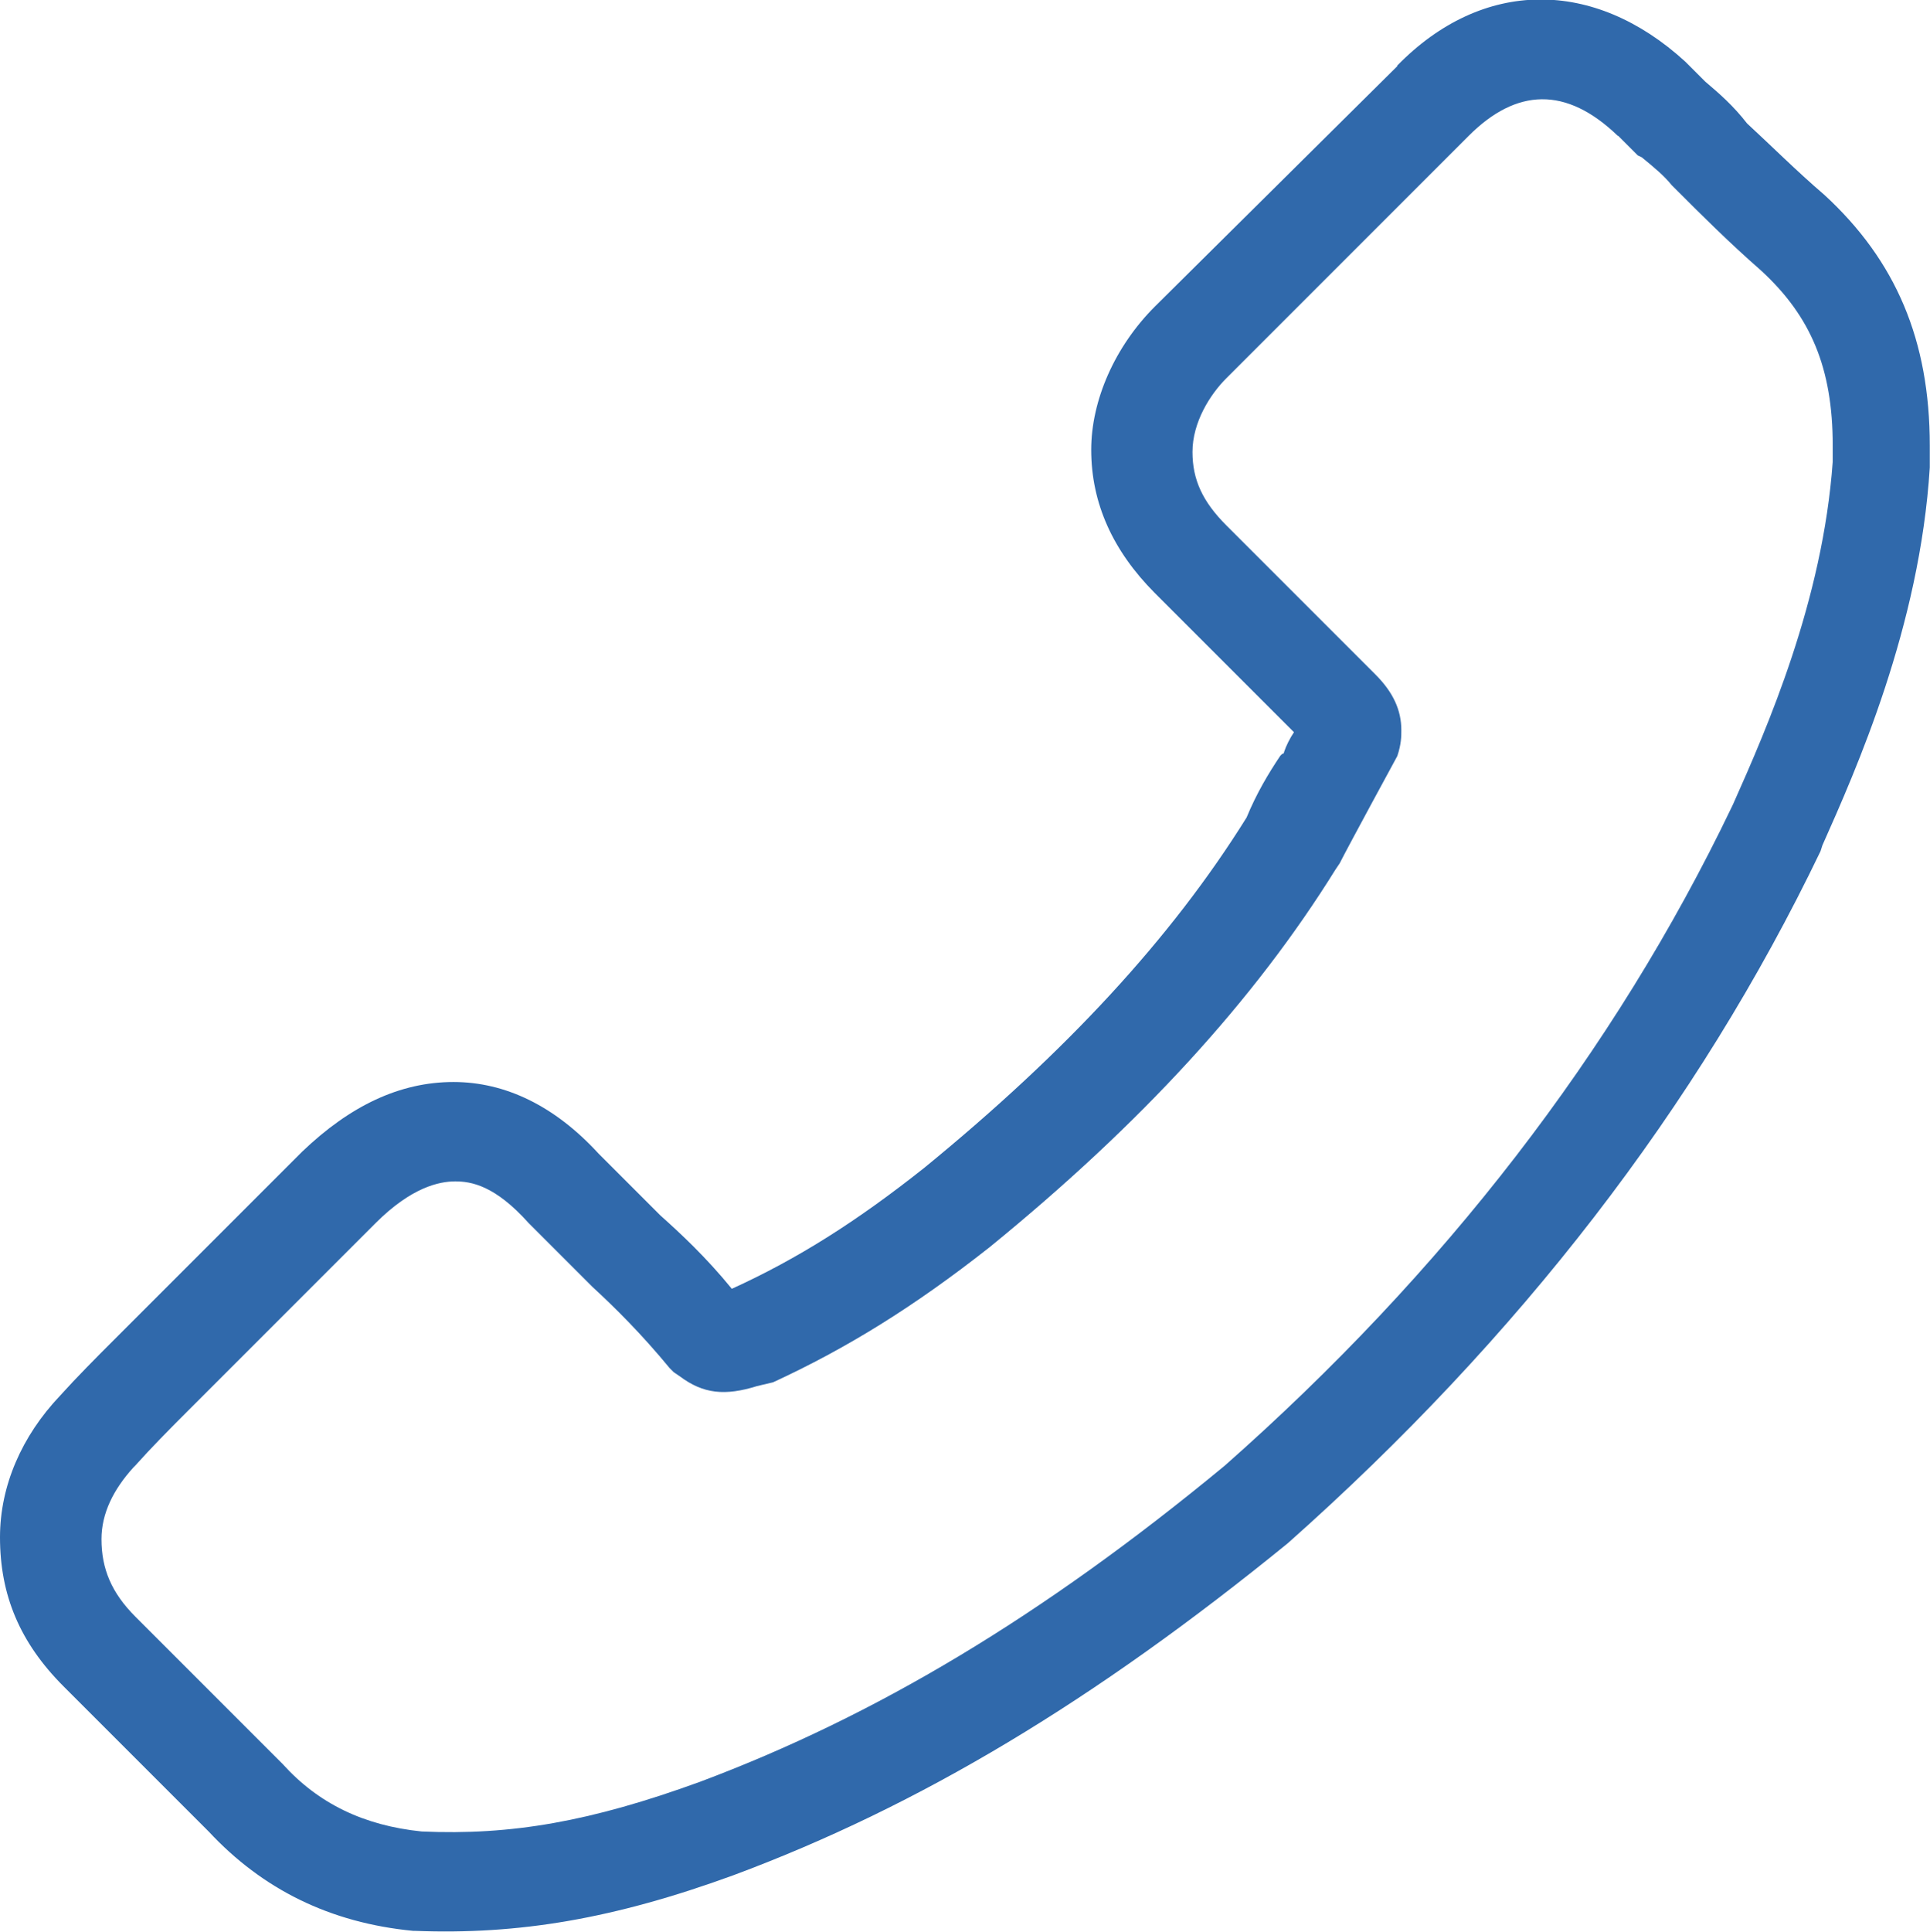
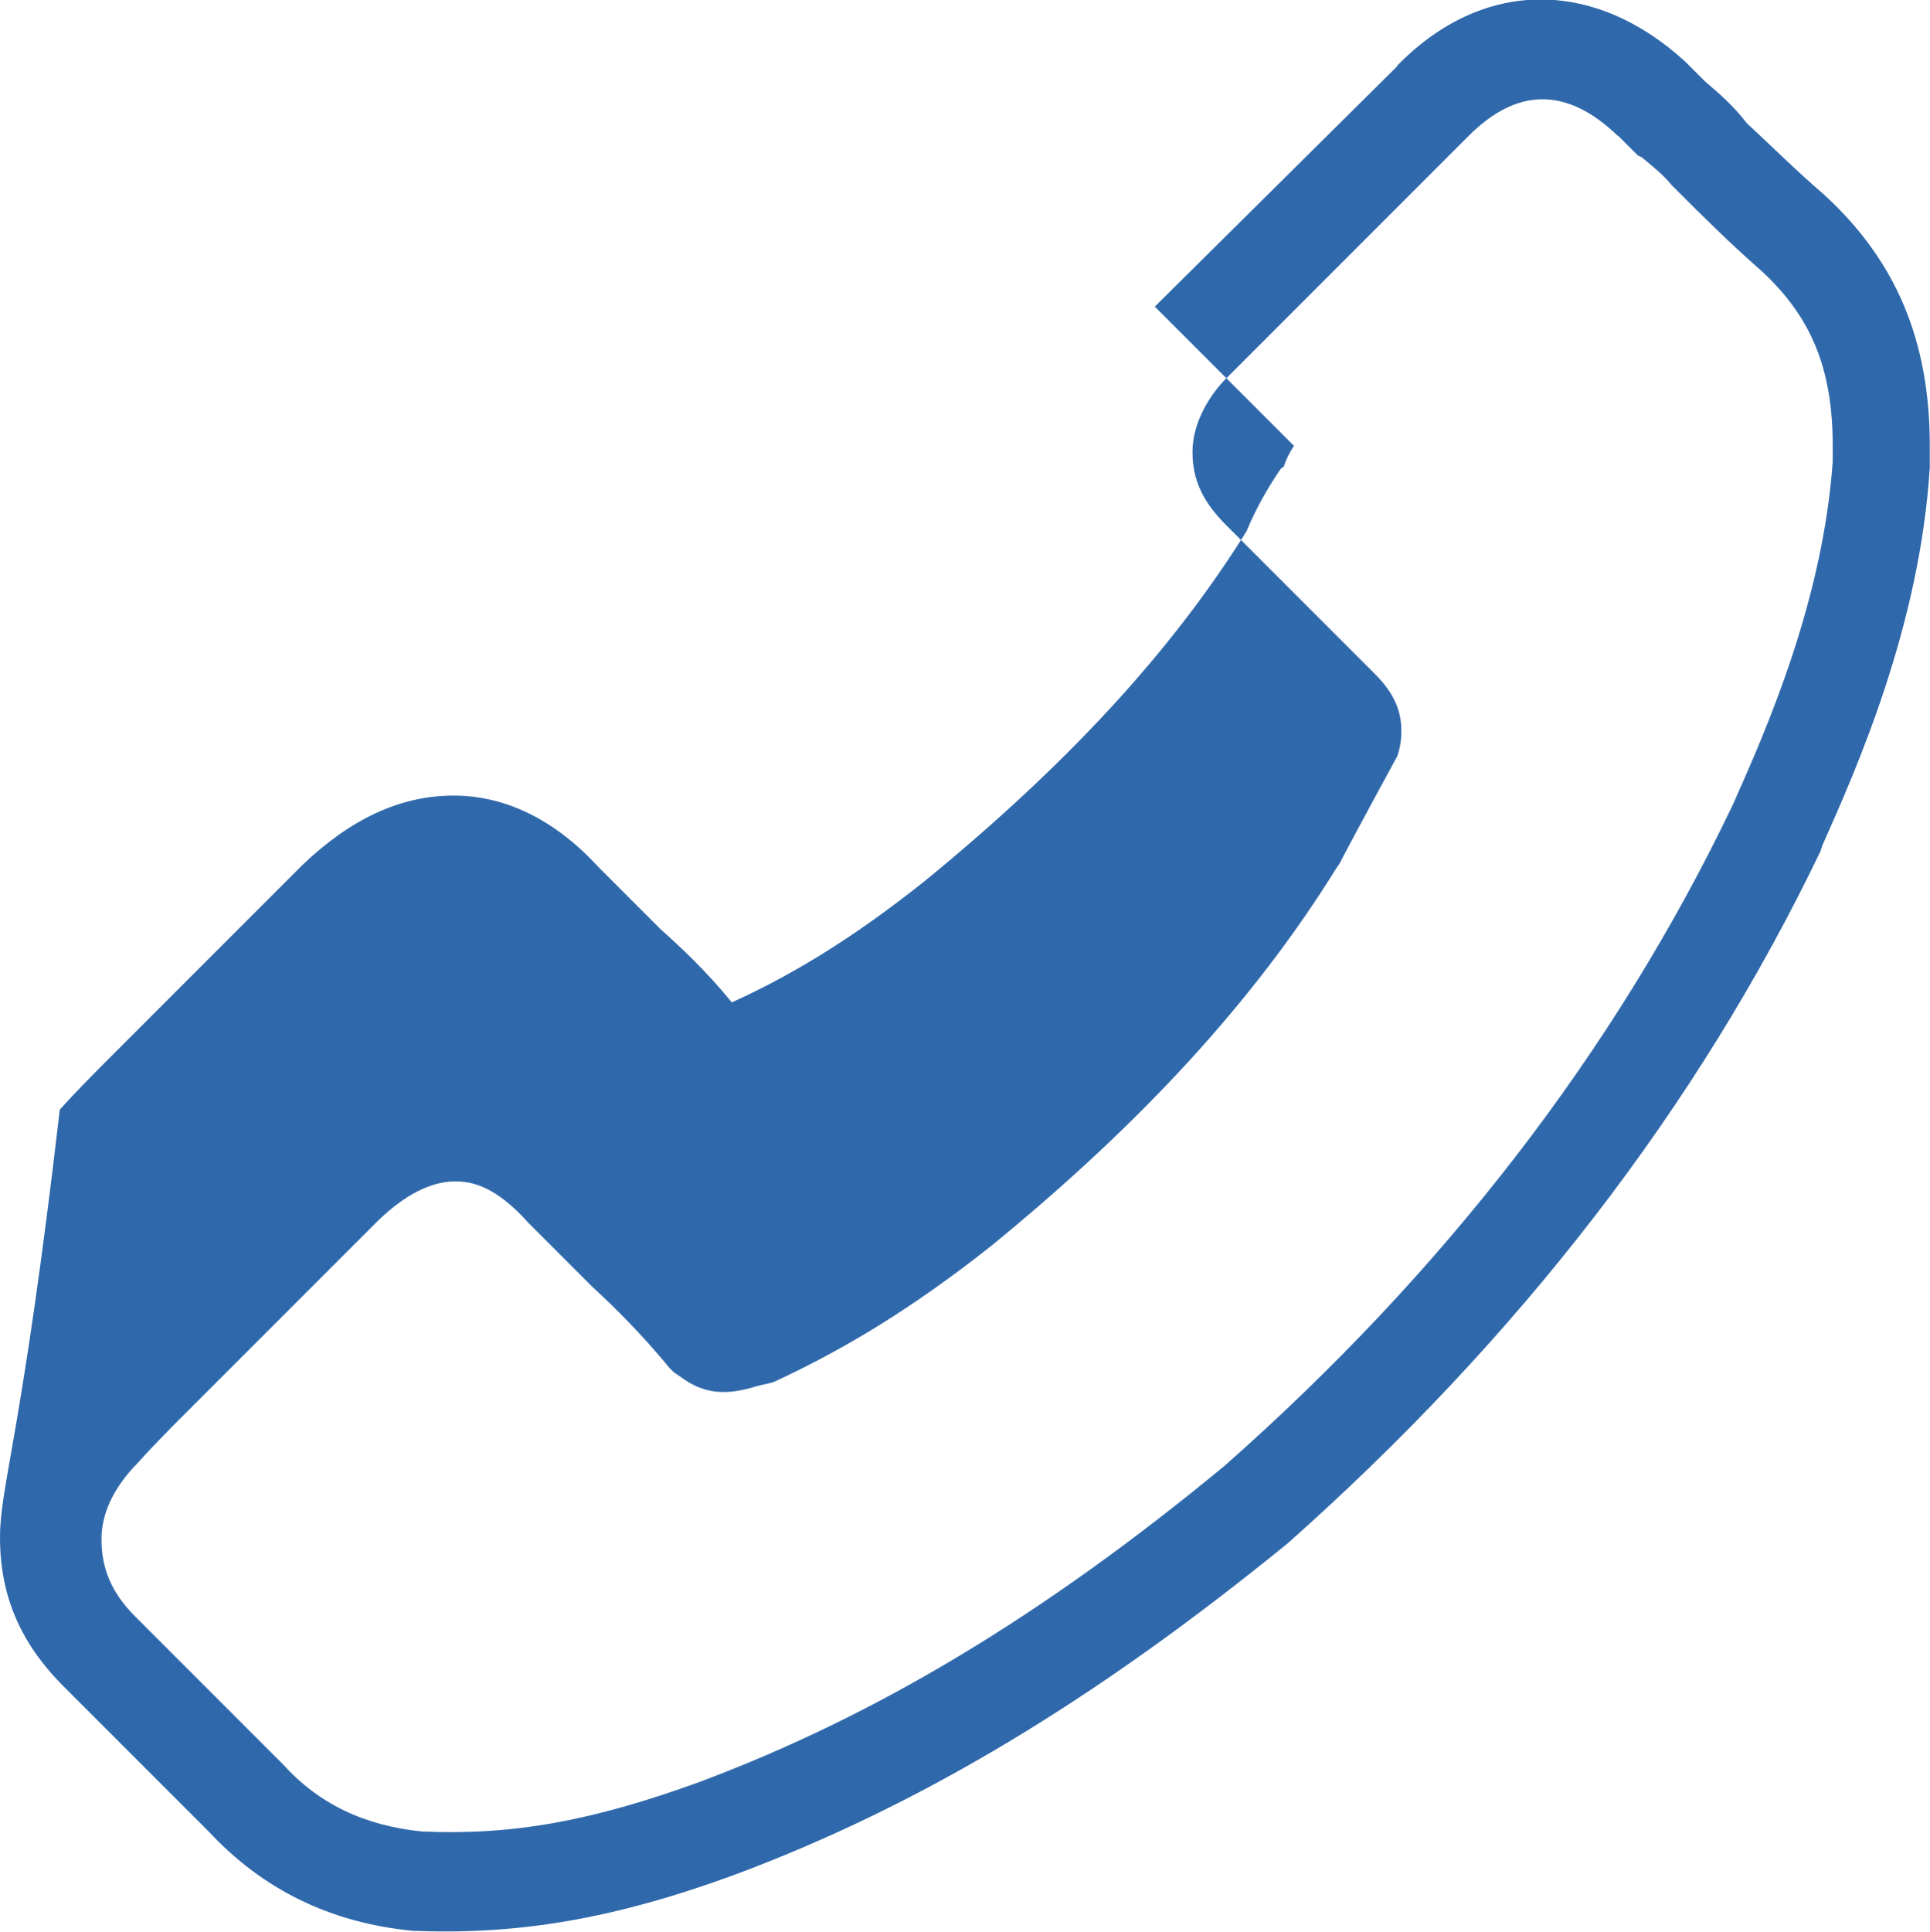
<svg xmlns="http://www.w3.org/2000/svg" id="Layer_2" viewBox="0 0 91.67 91.73">
  <defs>
    <style>.cls-1{fill:#3069ab;}</style>
  </defs>
-   <path class="cls-1" d="m66.37,3.14l-11.52,11.42c-1.89,1.89-3.02,4.44-3.02,6.8,0,2.55,1.04,4.81,3.02,6.8l6.61,6.61c-.19.28-.38.66-.47.94,0,0,0,.09-.09.09l-.09.09c-.57.85-1.13,1.79-1.6,2.93-3.59,5.76-8.59,11.14-15.29,16.62-3.21,2.55-6.04,4.34-9.16,5.76h0c-1.23-1.51-2.45-2.64-3.4-3.49l-2.93-2.93c-2.08-2.27-4.44-3.4-6.89-3.4-2.55,0-4.91,1.13-7.18,3.3l-8.97,8.97c-.85.85-1.7,1.7-2.55,2.64C1.04,68.19,0,70.55,0,73c0,2.74.94,5,3.02,7.08l6.89,6.89c2.55,2.74,5.76,4.34,9.72,4.72h.09c4.91.19,9.44-.57,15.11-2.64,8.87-3.3,17.18-8.31,26.34-15.77,10.95-9.72,19.45-20.68,25.3-32.86l.09-.28c1.6-3.59,4.63-10.39,5.1-17.94v-1.04c0-5-1.61-8.78-5-11.9-1.32-1.13-2.55-2.36-3.68-3.4-.66-.85-1.32-1.42-1.98-1.98l-.76-.76-.19-.19c-4.34-3.97-9.63-3.97-13.69.19Zm10.48,3.3l.94.94.19.09c.57.47,1.04.85,1.42,1.32l.28.28c1.13,1.13,2.45,2.45,3.97,3.78,2.36,2.17,3.4,4.63,3.4,8.31v.76c-.47,6.61-3.12,12.65-4.72,16.24l-.09.19c-5.57,11.61-13.69,22.09-24.07,31.25-8.69,7.18-16.62,11.9-24.92,15.01-5.19,1.89-8.97,2.55-13.22,2.36-2.74-.28-4.91-1.32-6.61-3.21l-6.99-6.99c-1.13-1.13-1.61-2.27-1.61-3.68,0-1.23.57-2.36,1.51-3.4l.09-.09c.76-.85,1.6-1.7,2.45-2.55l8.97-8.97c1.7-1.7,3.02-1.98,3.78-1.98s1.89.19,3.49,1.98l3.02,3.02c1.13,1.04,2.36,2.27,3.68,3.87l.19.19.28.19c1.13.85,2.17.94,3.68.47l.38-.09.38-.09c3.49-1.61,6.7-3.59,10.29-6.42,7.18-5.85,12.56-11.71,16.43-17.94l.19-.28c.38-.76,2.74-5.1,2.74-5.1.19-.57.19-.94.19-1.23,0-.94-.38-1.79-1.23-2.64l-7.08-7.08c-1.13-1.13-1.61-2.17-1.61-3.49,0-1.42.85-2.74,1.6-3.49l11.52-11.52c2.27-2.27,4.63-2.36,7.08,0Z" />
+   <path class="cls-1" d="m66.37,3.14l-11.52,11.42l6.61,6.61c-.19.28-.38.66-.47.94,0,0,0,.09-.09.09l-.09.09c-.57.85-1.13,1.79-1.6,2.93-3.59,5.76-8.59,11.14-15.29,16.62-3.21,2.55-6.04,4.34-9.16,5.76h0c-1.23-1.51-2.45-2.64-3.4-3.49l-2.93-2.93c-2.08-2.27-4.44-3.4-6.89-3.4-2.55,0-4.91,1.13-7.18,3.3l-8.97,8.97c-.85.85-1.7,1.7-2.55,2.64C1.04,68.19,0,70.55,0,73c0,2.74.94,5,3.02,7.08l6.89,6.89c2.55,2.74,5.76,4.34,9.72,4.72h.09c4.91.19,9.44-.57,15.11-2.64,8.87-3.3,17.18-8.31,26.34-15.77,10.95-9.72,19.45-20.68,25.3-32.86l.09-.28c1.6-3.59,4.63-10.39,5.1-17.94v-1.04c0-5-1.61-8.78-5-11.9-1.32-1.13-2.55-2.36-3.68-3.4-.66-.85-1.32-1.42-1.98-1.98l-.76-.76-.19-.19c-4.34-3.97-9.63-3.97-13.69.19Zm10.48,3.3l.94.94.19.09c.57.47,1.04.85,1.42,1.32l.28.28c1.13,1.13,2.45,2.45,3.97,3.78,2.36,2.17,3.4,4.63,3.4,8.31v.76c-.47,6.61-3.12,12.65-4.72,16.24l-.09.19c-5.57,11.61-13.69,22.09-24.07,31.25-8.69,7.18-16.62,11.9-24.92,15.01-5.19,1.89-8.97,2.55-13.22,2.36-2.74-.28-4.91-1.32-6.61-3.21l-6.99-6.99c-1.13-1.13-1.61-2.27-1.61-3.68,0-1.23.57-2.36,1.51-3.4l.09-.09c.76-.85,1.6-1.7,2.45-2.55l8.97-8.97c1.7-1.7,3.02-1.98,3.78-1.98s1.89.19,3.49,1.98l3.02,3.02c1.13,1.04,2.36,2.27,3.68,3.87l.19.19.28.19c1.13.85,2.17.94,3.68.47l.38-.09.38-.09c3.49-1.61,6.7-3.59,10.29-6.42,7.18-5.85,12.56-11.71,16.43-17.94l.19-.28c.38-.76,2.74-5.1,2.74-5.1.19-.57.19-.94.19-1.23,0-.94-.38-1.79-1.23-2.64l-7.08-7.08c-1.13-1.13-1.61-2.17-1.61-3.49,0-1.42.85-2.74,1.6-3.49l11.52-11.52c2.27-2.27,4.63-2.36,7.08,0Z" />
</svg>